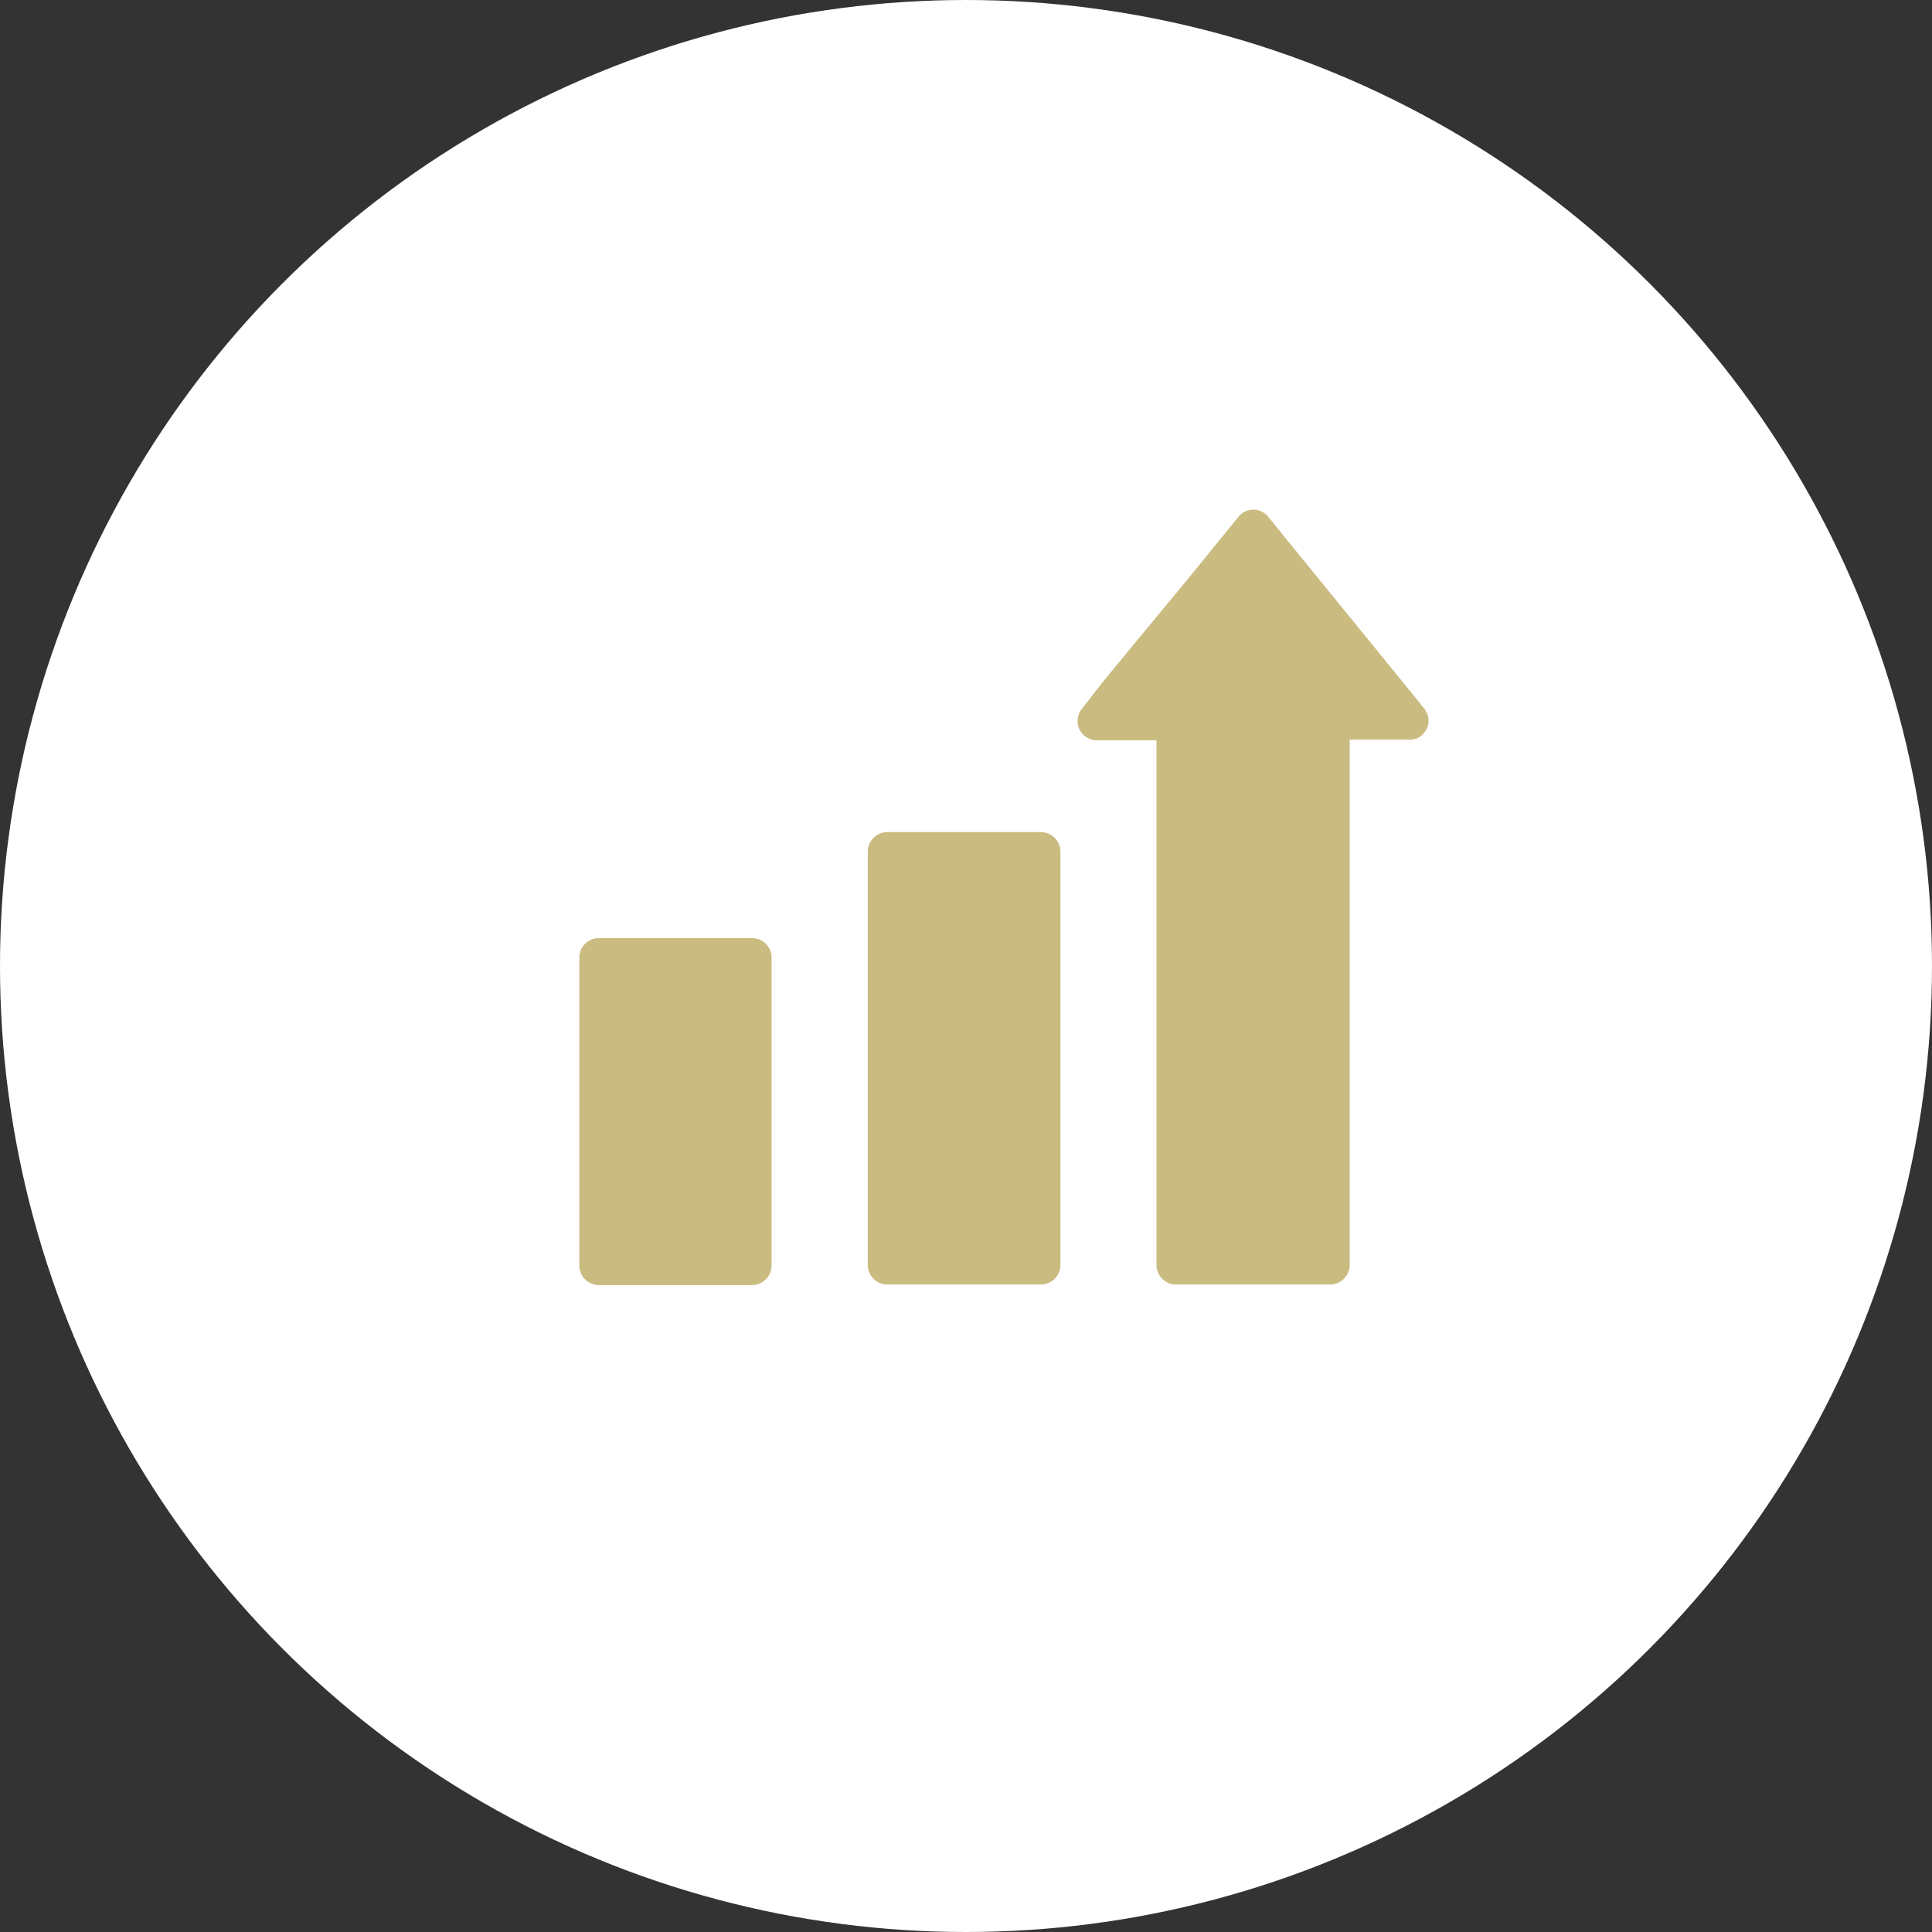
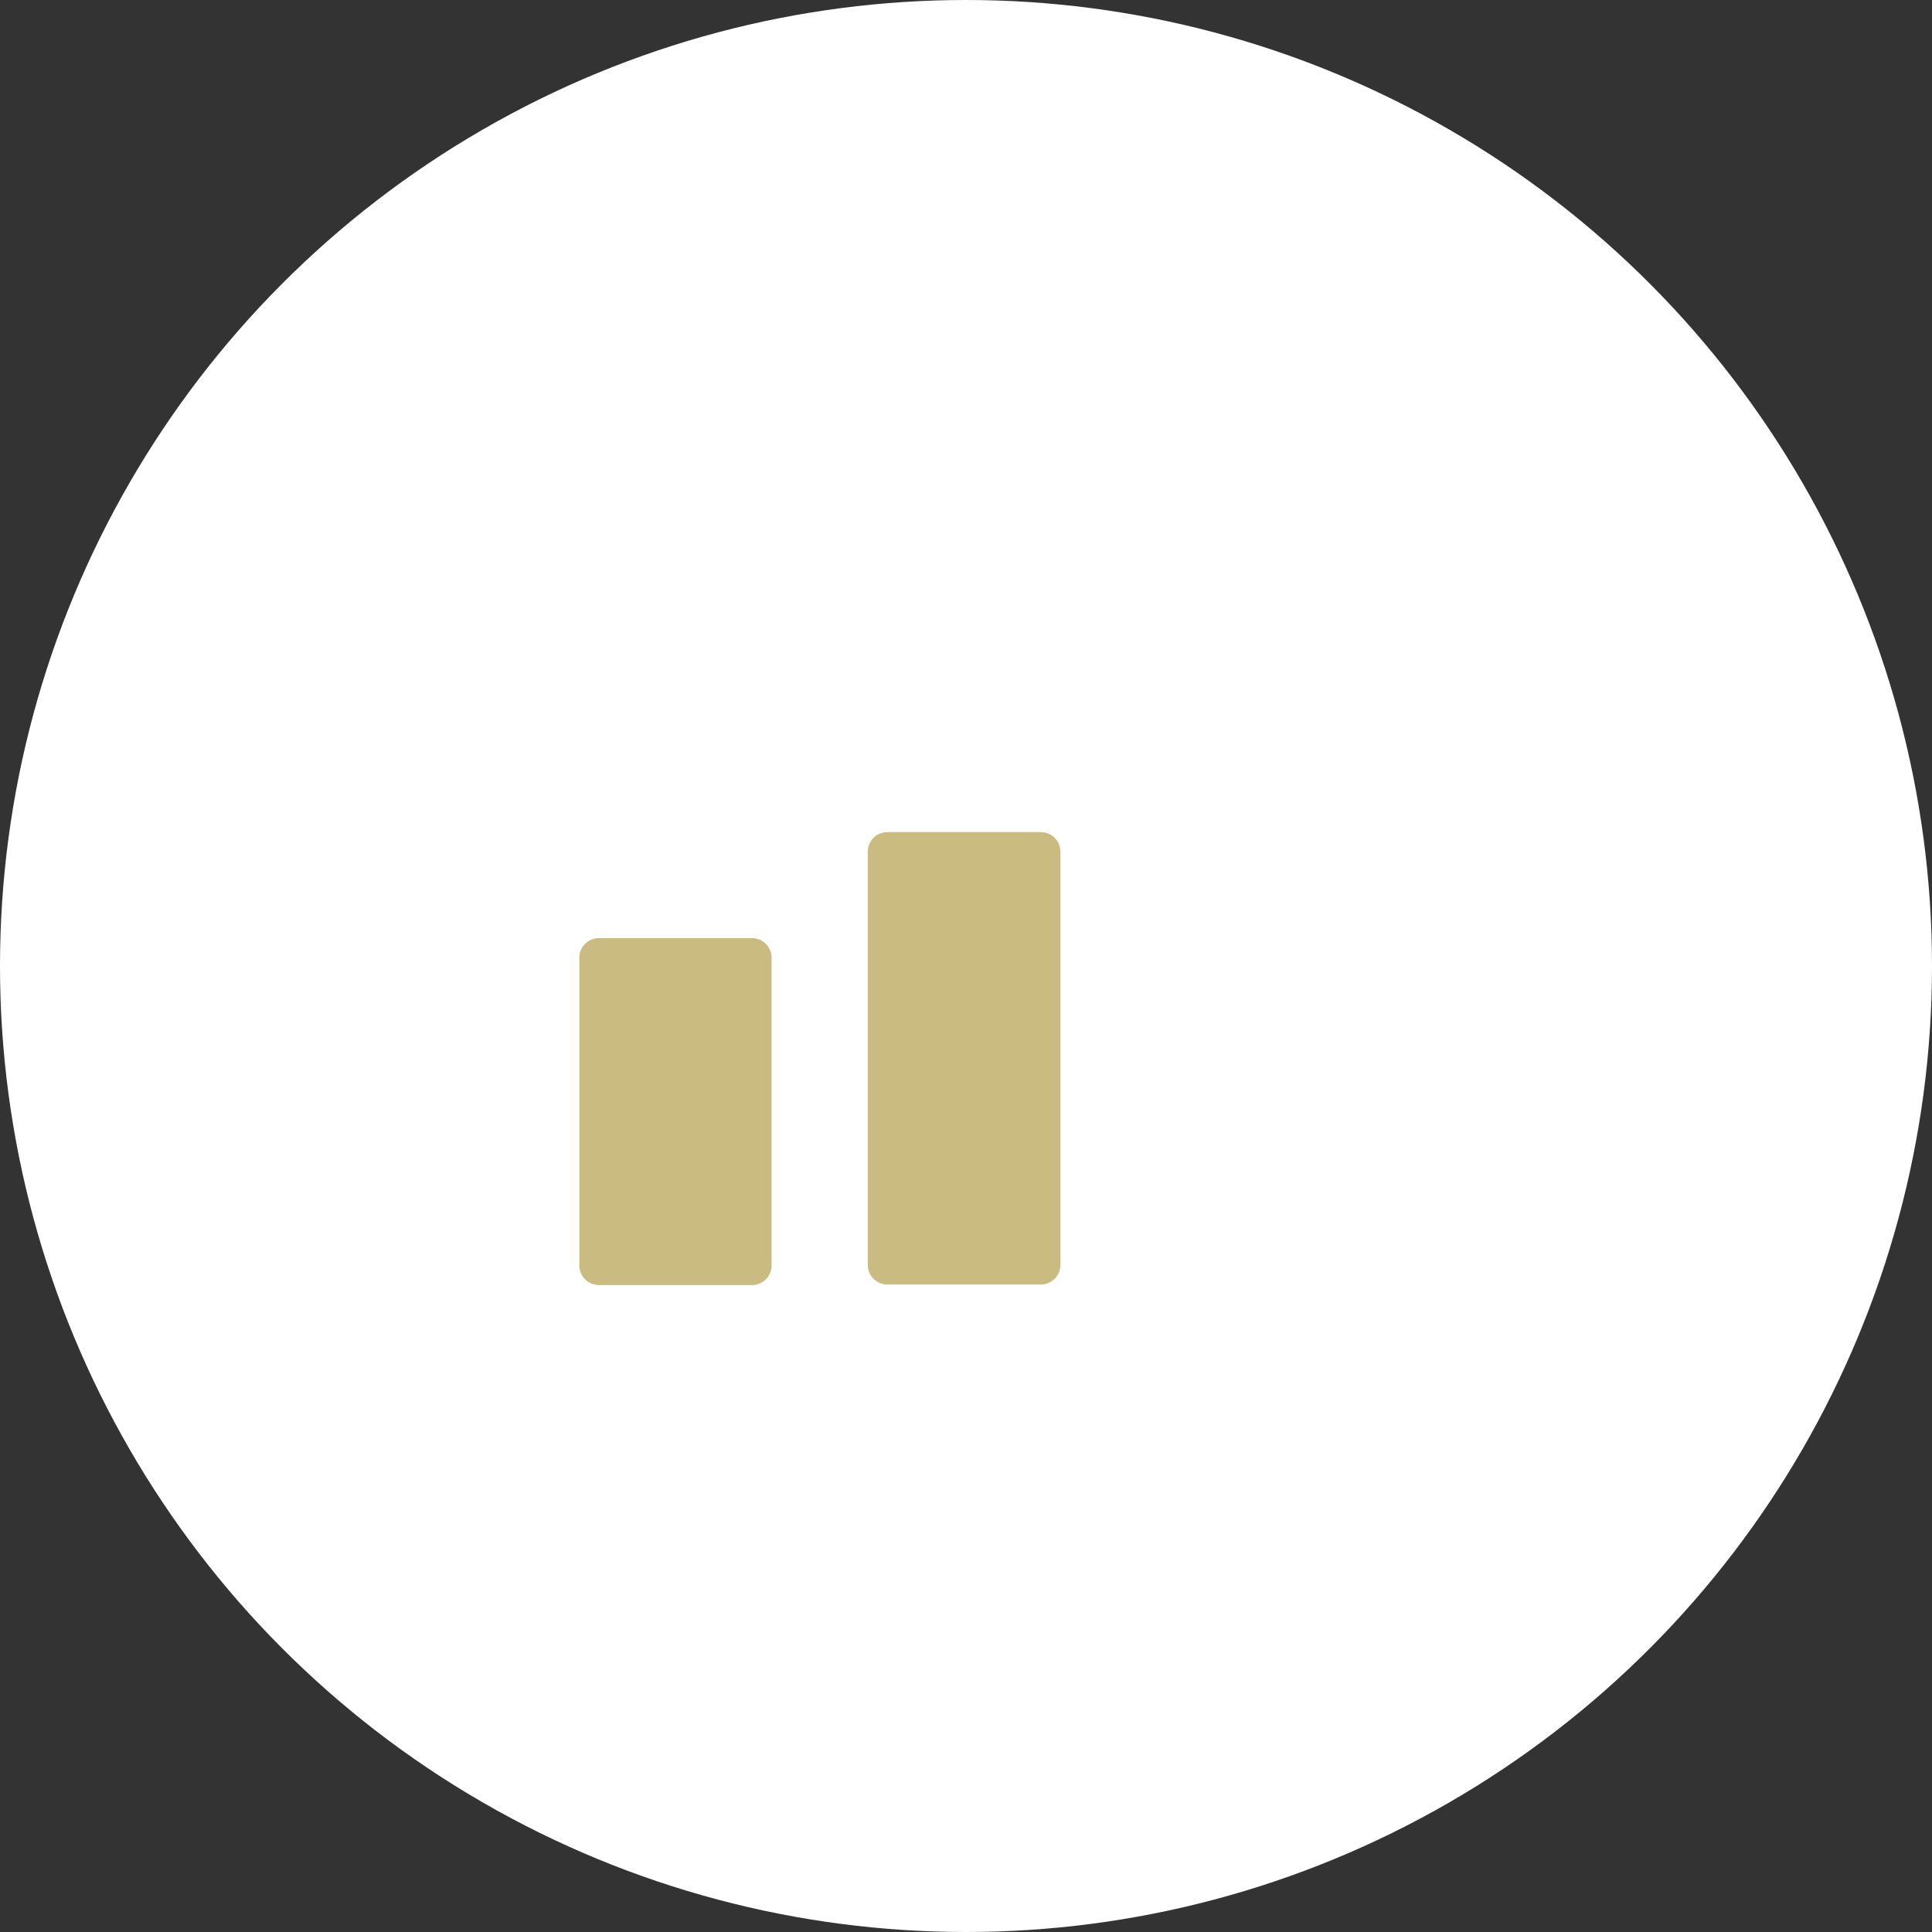
<svg xmlns="http://www.w3.org/2000/svg" viewBox="0 0 142 142">
  <rect x="0" y="0" width="142" height="142" fill="#333333" stroke="none" />
  <defs>
    <style>.cls-1{fill:#fff;}.cls-2{fill:#cabb81;}</style>
  </defs>
  <title>Premium-activite</title>
  <g id="Calque_2" data-name="Calque 2">
    <g id="Calque_3" data-name="Calque 3">
      <circle class="cls-1" cx="71" cy="71" r="71" />
      <path class="cls-2" d="M56.71,85.36v-15a1.44,1.44,0,0,0-1.42-1.41H44a1.44,1.44,0,0,0-1.42,1.41V93A1.44,1.44,0,0,0,44,94.45H55.29A1.44,1.44,0,0,0,56.71,93Z" />
      <path class="cls-2" d="M77.94,82.72V66.29c0-1.24,0-2.48,0-3.71v0a1.44,1.44,0,0,0-1.42-1.42H65.2a1.44,1.44,0,0,0-1.42,1.42V89.27c0,1.24,0,2.48,0,3.72v0a1.44,1.44,0,0,0,1.42,1.42H76.52A1.44,1.44,0,0,0,77.94,93V82.72Z" />
-       <path class="cls-2" d="M103.73,54.35h.09a1.33,1.33,0,0,0,.77-.39l.12-.15a1.32,1.32,0,0,0,.29-.86,1.51,1.51,0,0,0-.24-.75h0v0c0-.07-.1-.15-.15-.21l-3.9-4.8-6.17-7.57c-.47-.58-.94-1.17-1.42-1.75a1.43,1.43,0,0,0-2,0l-3.9,4.79Q84.12,46.4,81,50.19L79.6,52a1.43,1.43,0,0,0-.29,1.54,1.42,1.42,0,0,0,1.29.87H85V88.07c0,1.62,0,3.25,0,4.87V93a1.44,1.44,0,0,0,1.42,1.41H97.78A1.44,1.44,0,0,0,99.2,93V57.87c0-1.17,0-2.34,0-3.51h4.51Z" />
    </g>
  </g>
</svg>